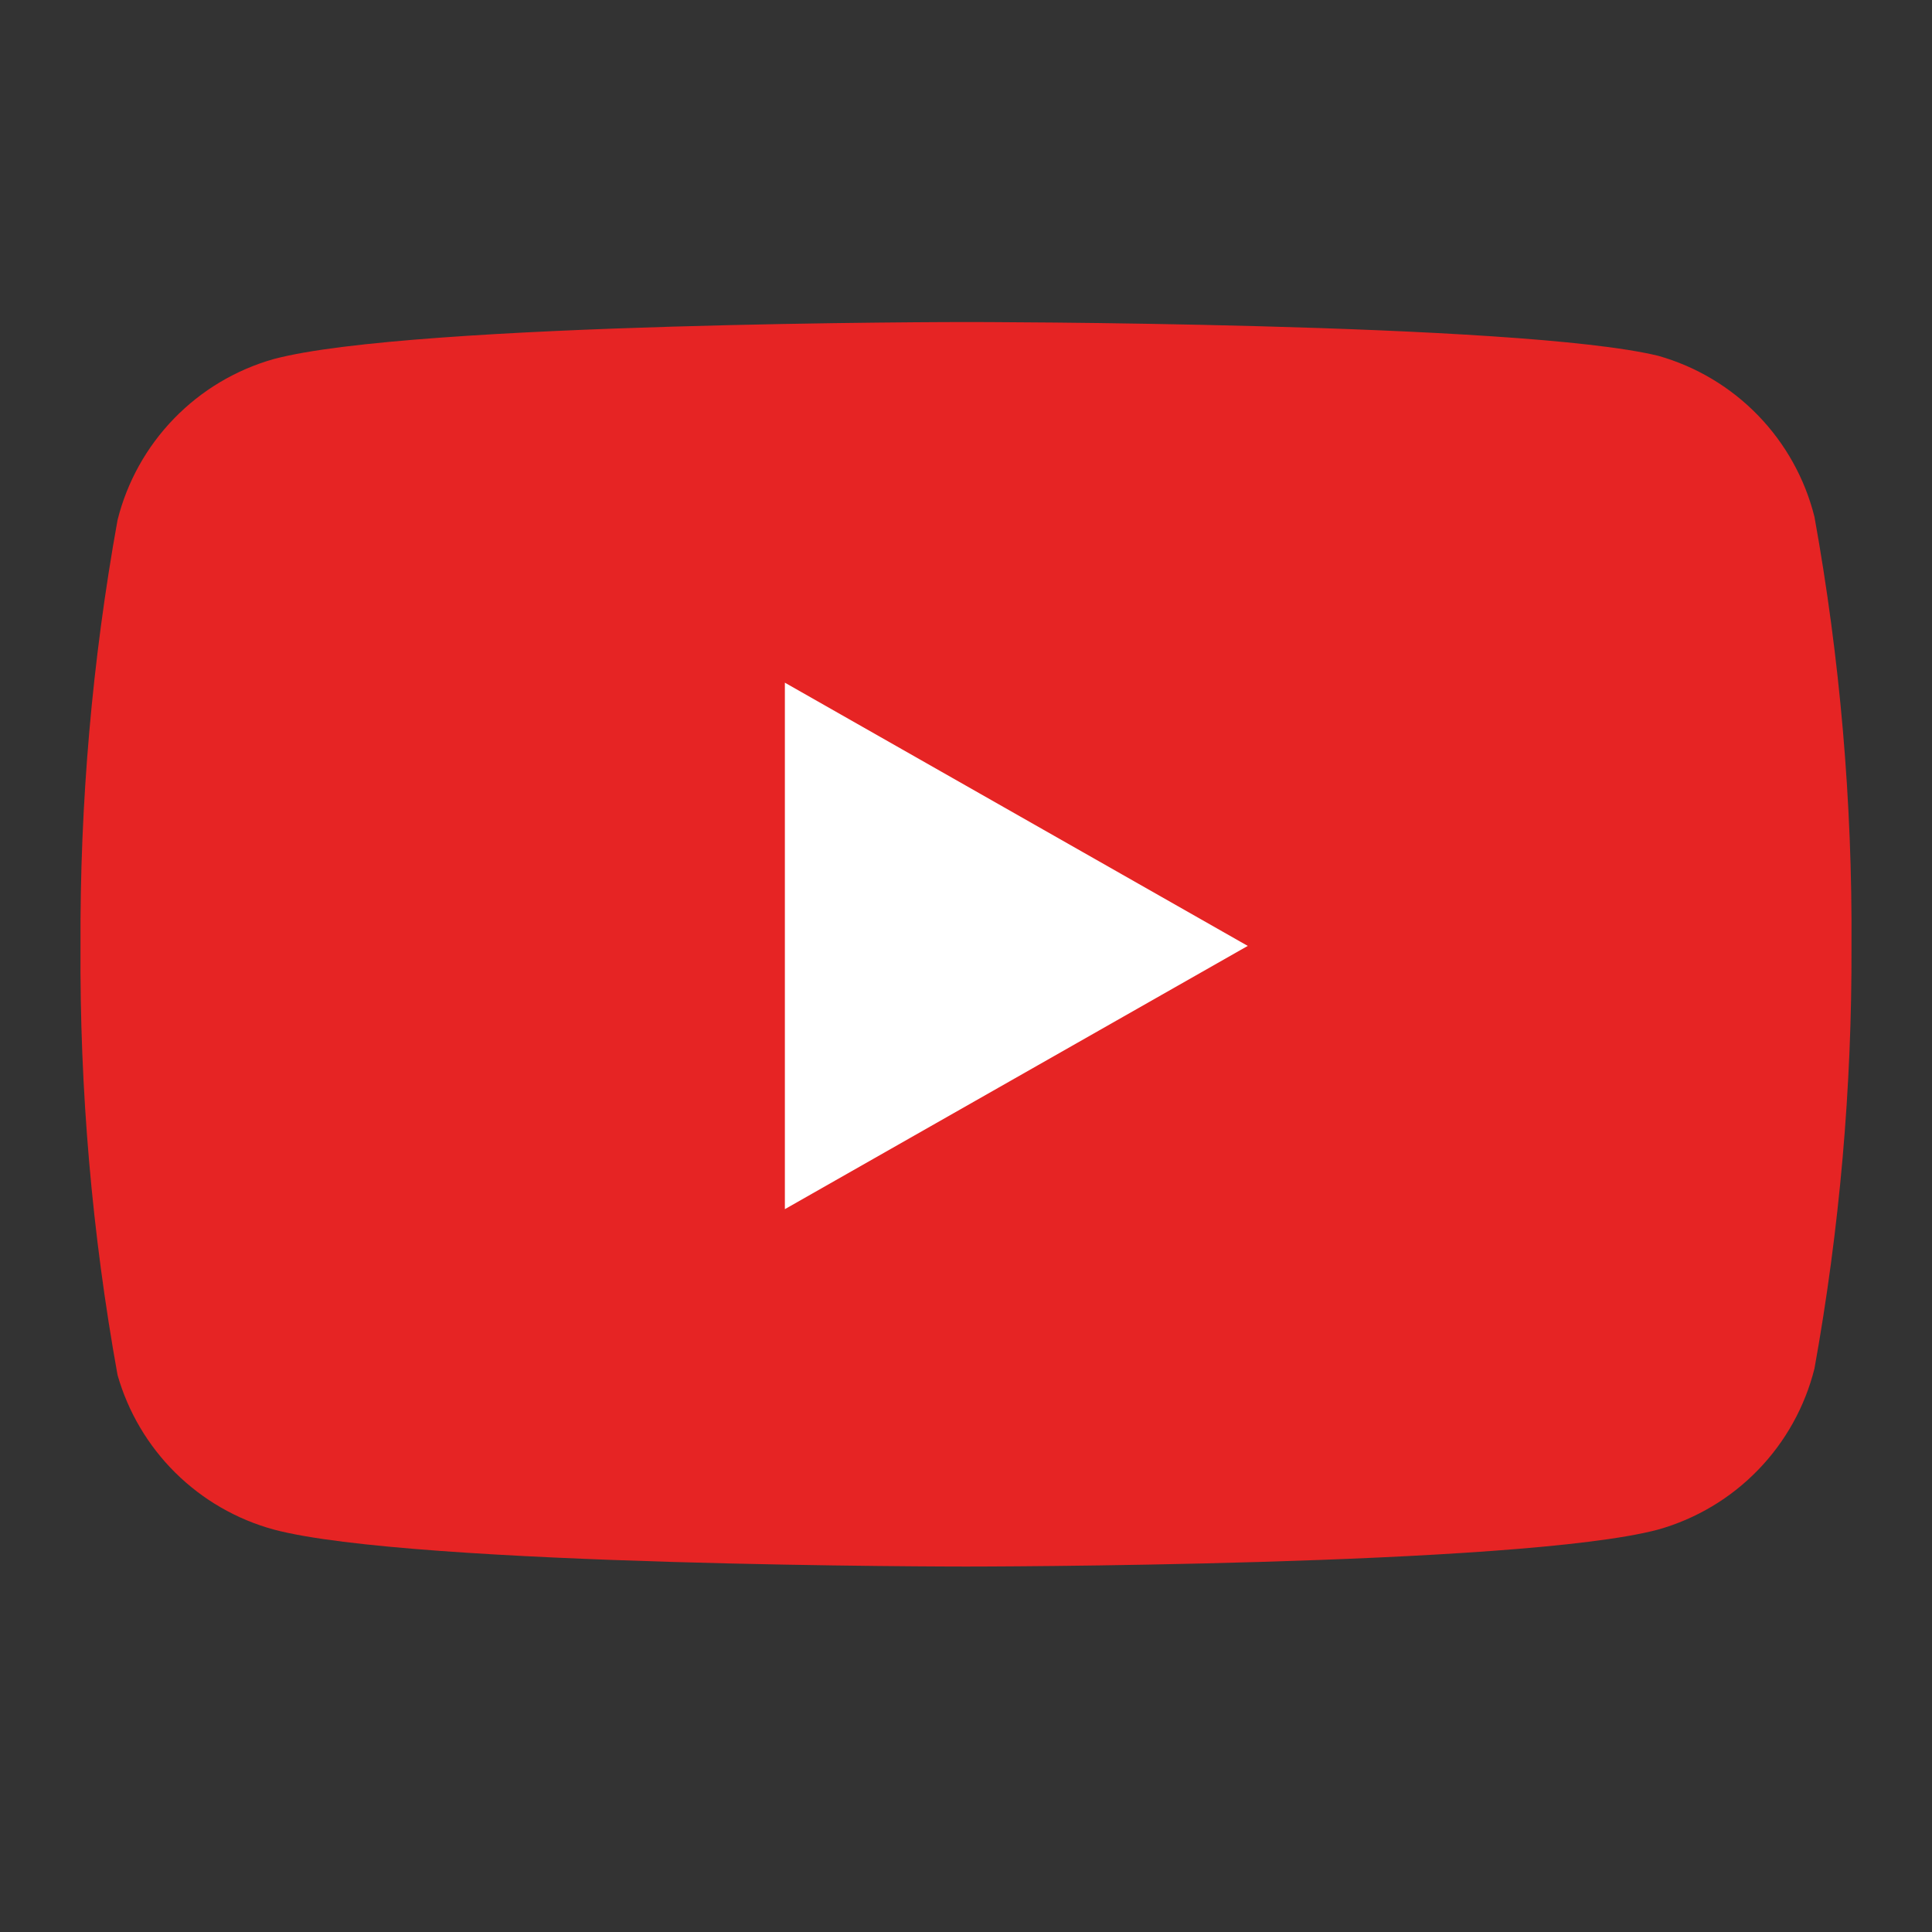
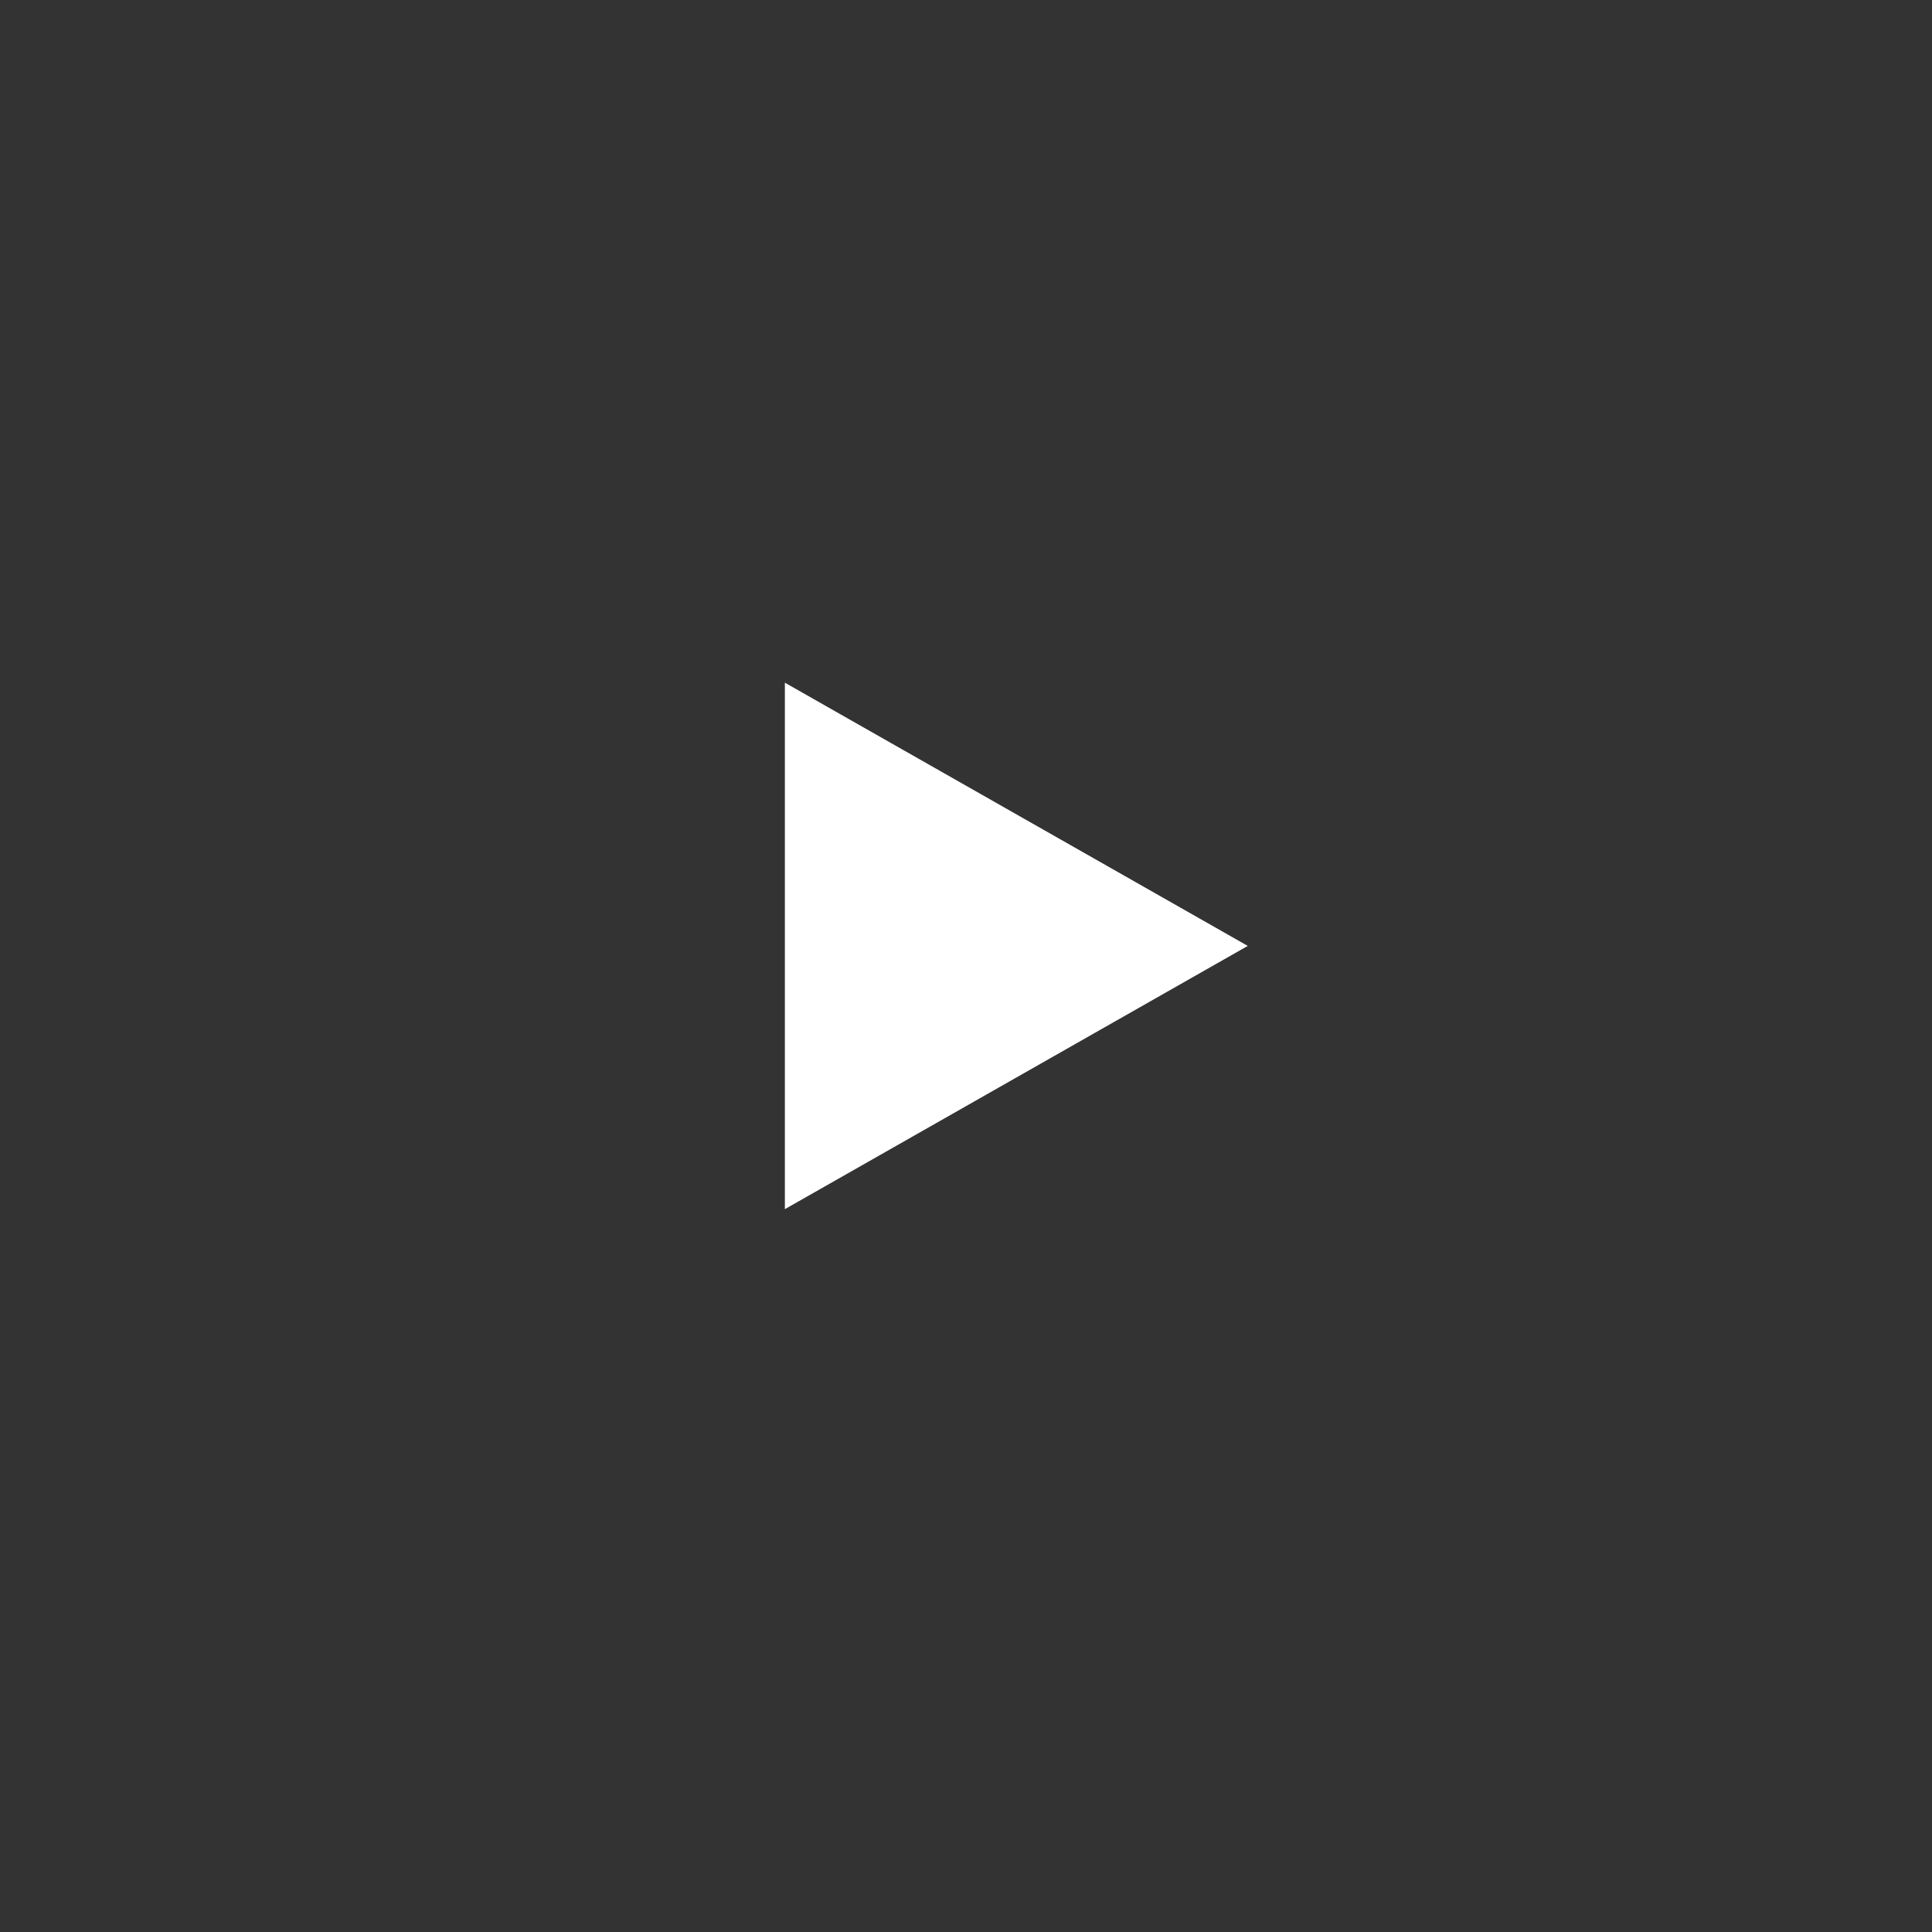
<svg xmlns="http://www.w3.org/2000/svg" width="85" height="85" viewBox="0 0 85 85" fill="none">
  <rect x="0" y="0" width="85" height="85" fill="#333333" stroke="none" />
-   <path d="M79.829 22.739C79.408 21.058 78.552 19.518 77.345 18.274C76.139 17.03 74.626 16.127 72.958 15.655C66.867 14.168 42.5 14.168 42.5 14.168C42.5 14.168 18.133 14.168 12.042 15.797C10.374 16.269 8.861 17.172 7.655 18.416C6.448 19.66 5.591 21.2 5.171 22.881C4.056 29.063 3.511 35.334 3.542 41.616C3.502 47.945 4.047 54.264 5.171 60.493C5.635 62.122 6.511 63.603 7.714 64.794C8.918 65.985 10.408 66.846 12.042 67.293C18.133 68.922 42.5 68.922 42.5 68.922C42.5 68.922 66.867 68.922 72.958 67.293C74.626 66.821 76.139 65.918 77.345 64.674C78.552 63.431 79.408 61.891 79.829 60.21C80.935 54.074 81.481 47.85 81.458 41.616C81.498 35.287 80.953 28.968 79.829 22.739Z" fill="#E62424" />
-   <path d="M34.531 53.198L54.896 41.616L34.531 30.035V53.198Z" fill="white" />
+   <path d="M34.531 53.198L54.896 41.616L34.531 30.035Z" fill="white" />
</svg>